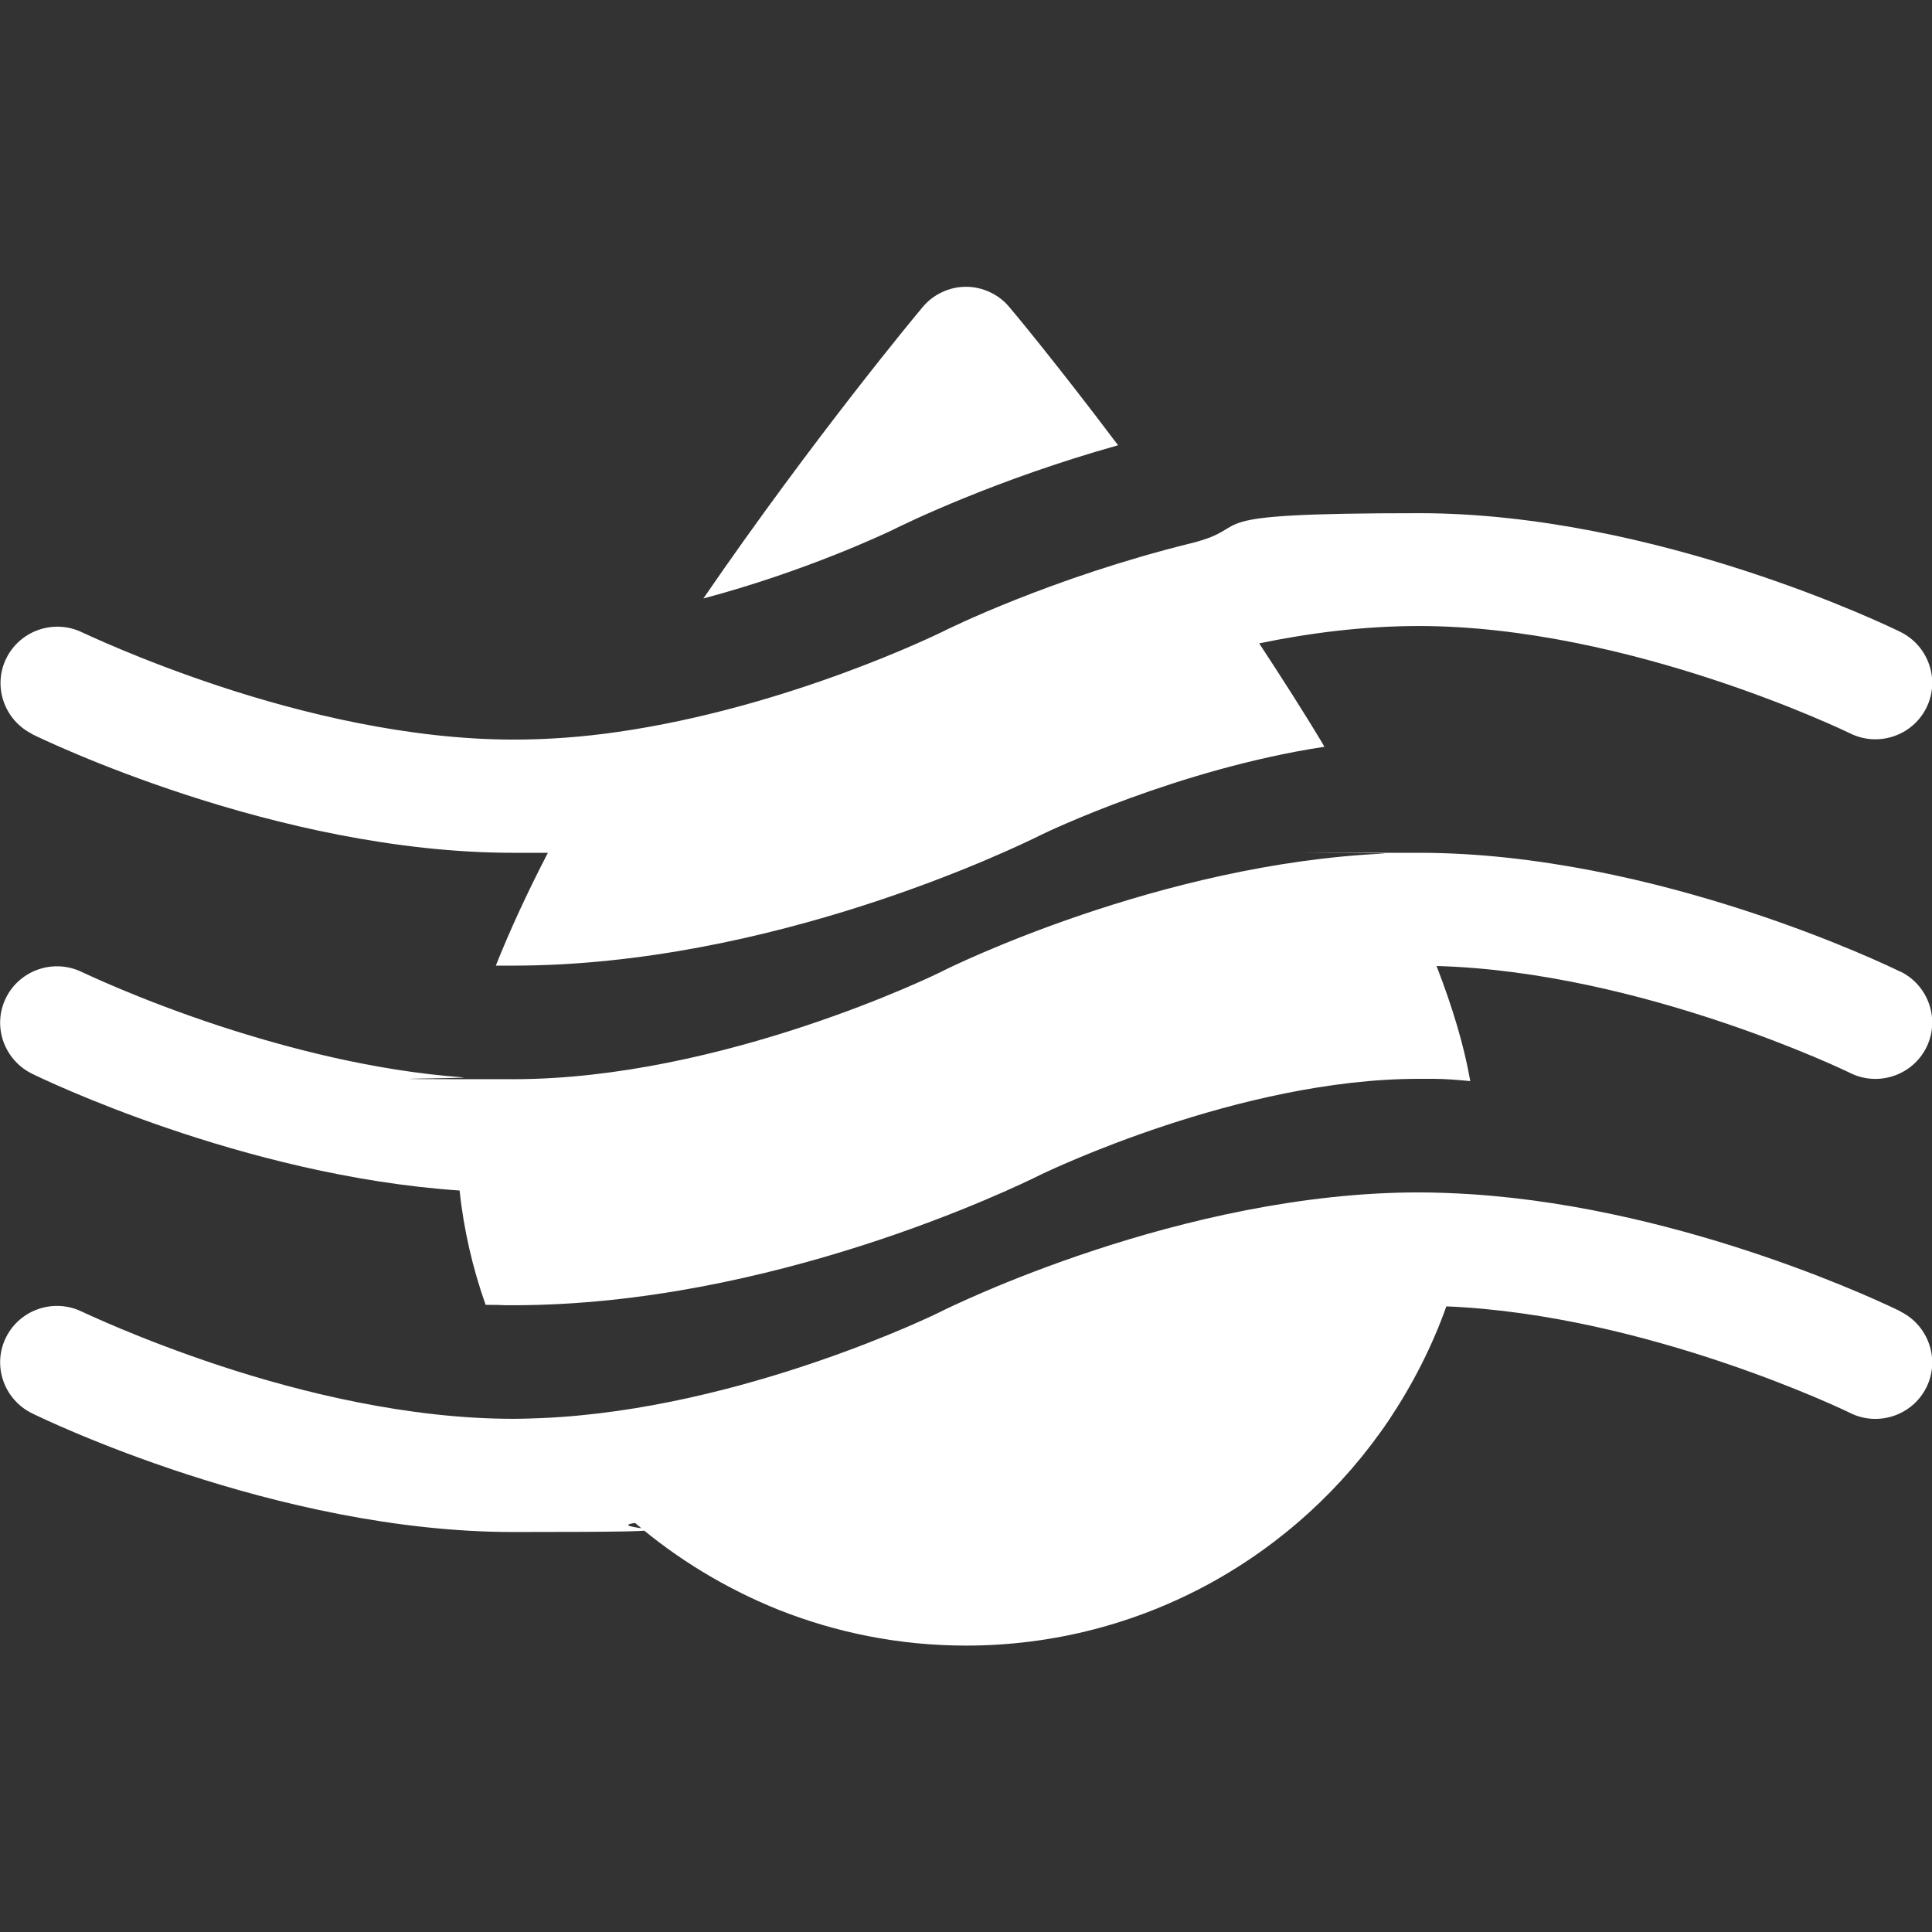
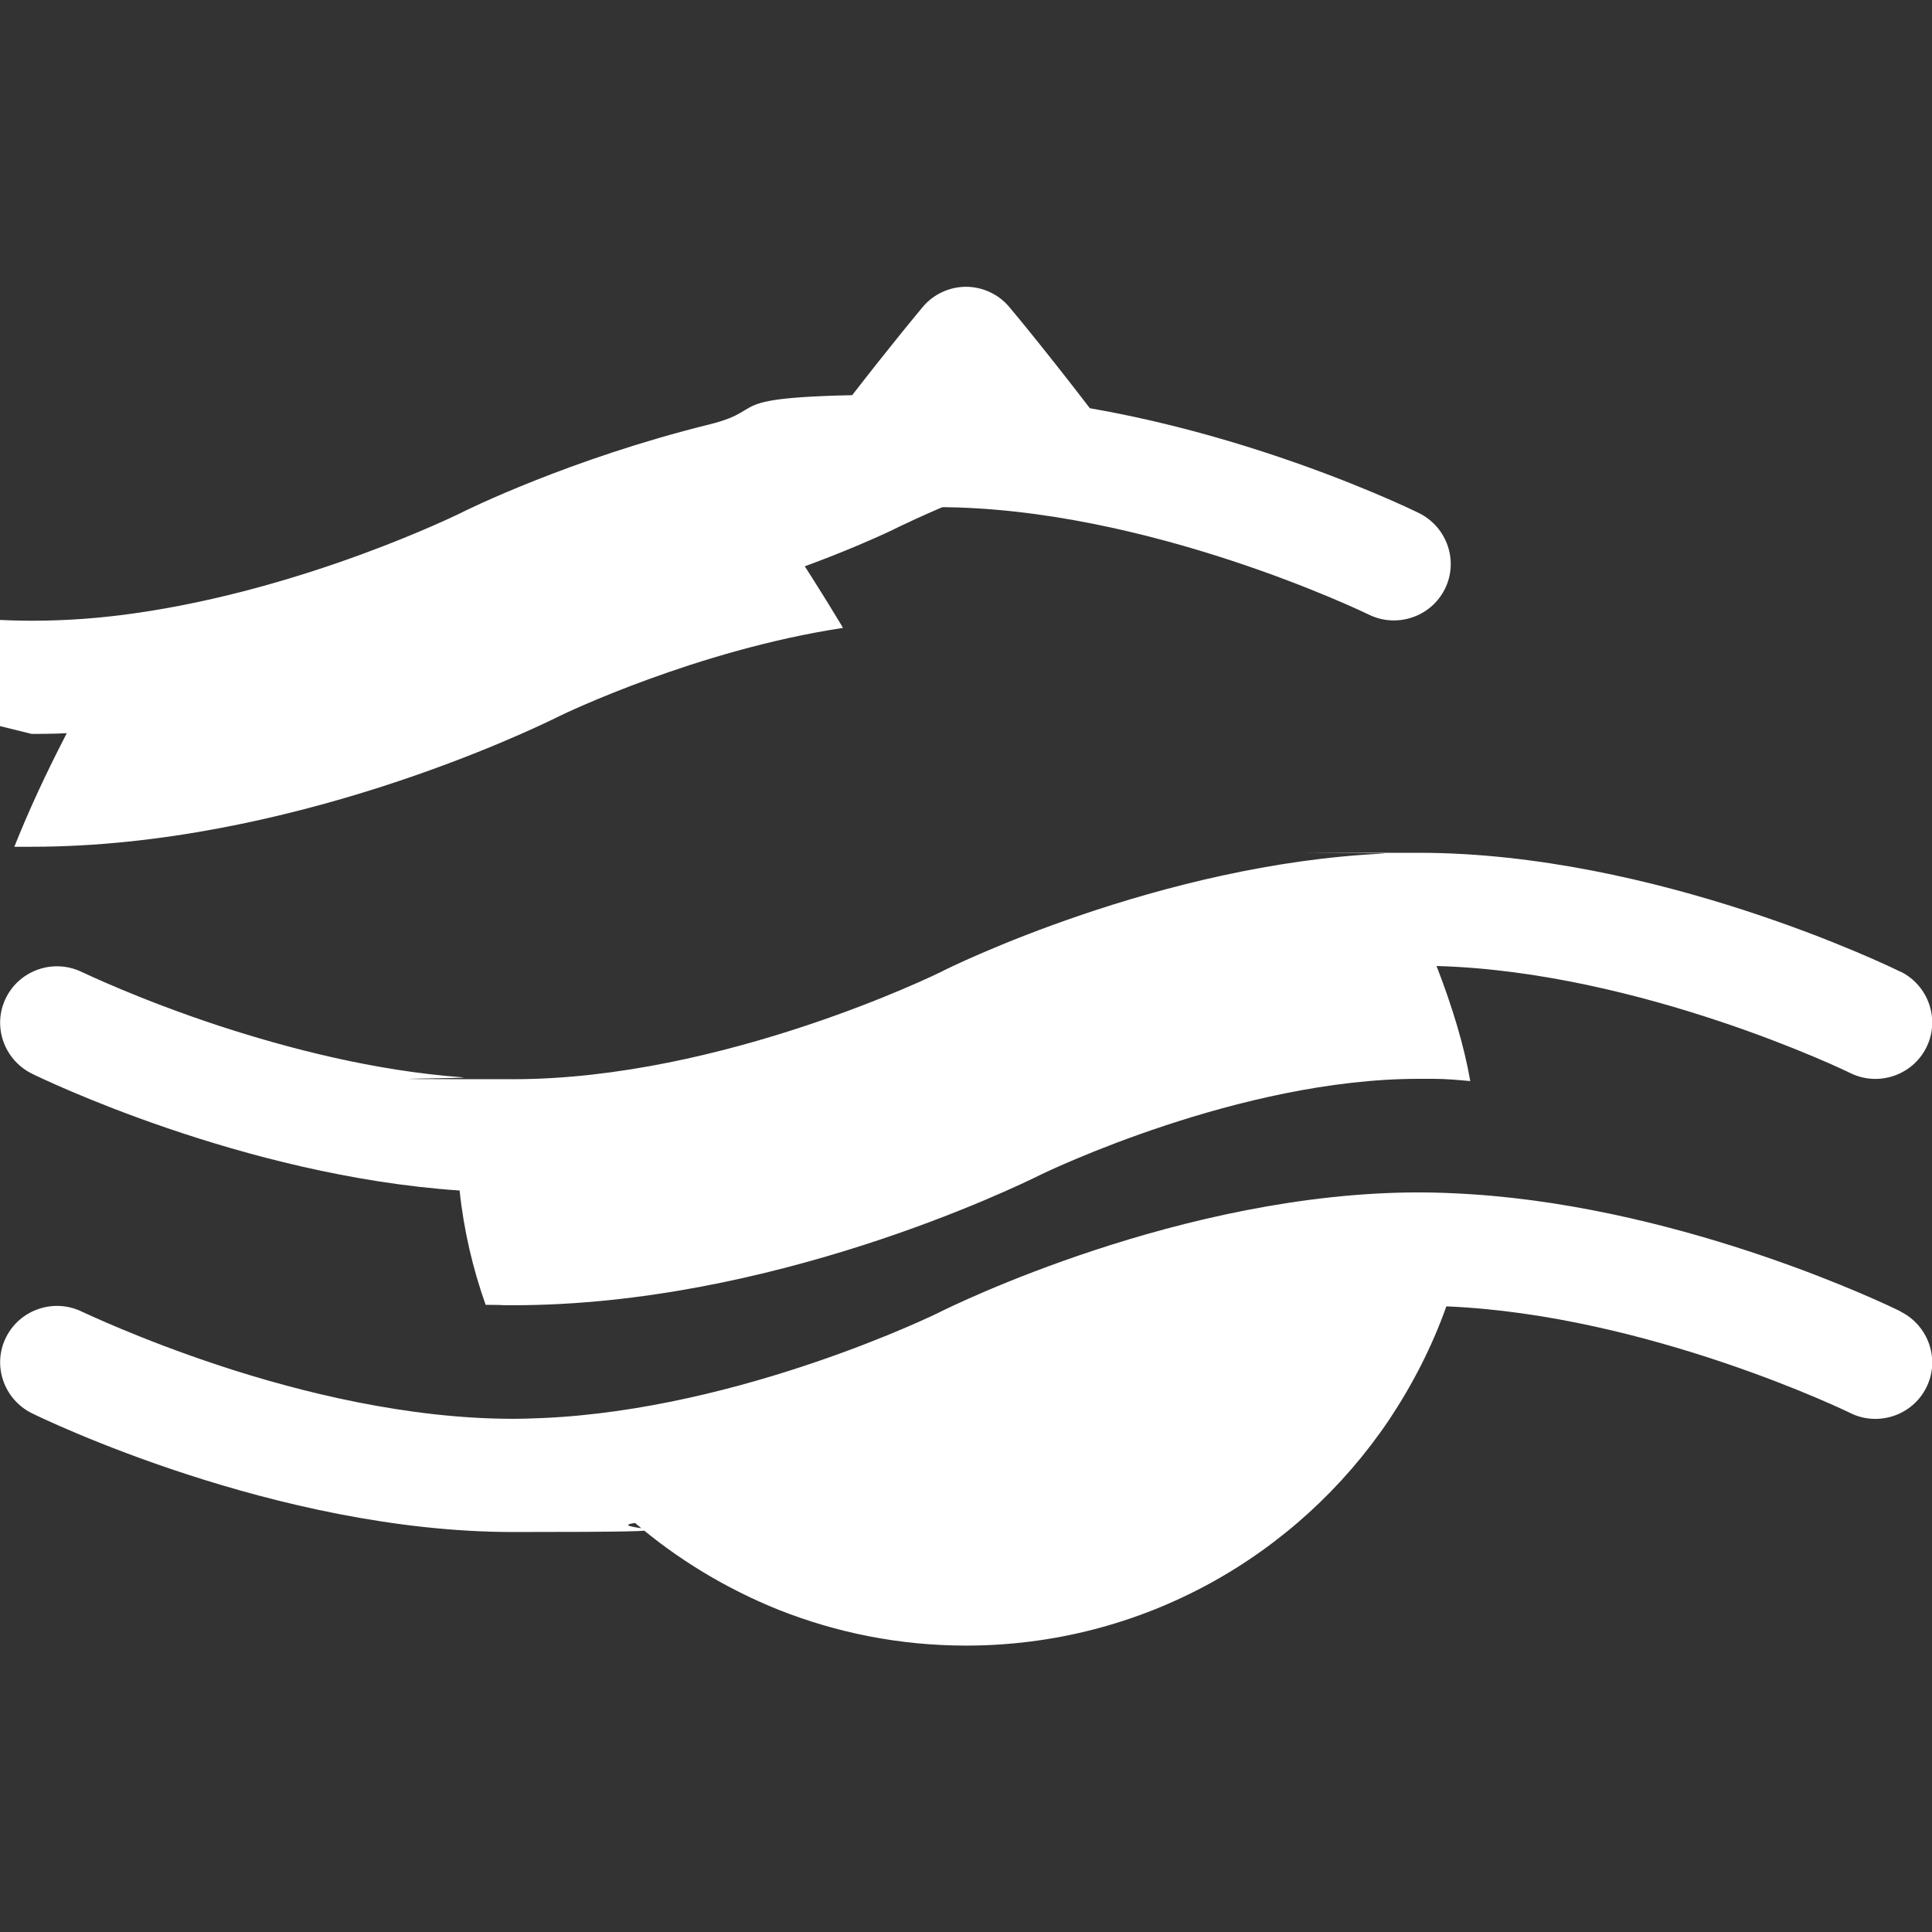
<svg xmlns="http://www.w3.org/2000/svg" id="Capa_1" version="1.1" viewBox="0 0 512 512">
  <rect x="0" y="0" width="512" height="512" fill="#333333" stroke="none" />
  <defs>
    <style>
      .st0 {
        fill: #fff;
      }
    </style>
  </defs>
-   <path class="st0" d="M8.4,194.5c2.6,1.3,64.8,31.5,127.6,31.5s6.2,0,9.3-.2c-5.6,10.8-10.2,20.8-13.9,30.1t0,0c1.5,0,3.1,0,4.6,0,68.3,0,132.4-30.9,140-34.7,1.2-.6,36.2-17.4,75-23.3-.1-.2-.3-.4-.4-.7-5.1-8.5-10.8-17.4-16.9-26.7,13.5-2.8,27.9-4.6,42.3-4.6,55.7,0,113.8,28.2,114.4,28.5,7.4,3.6,16.4.6,20.1-6.8,3.7-7.4.6-16.4-6.8-20.1-2.6-1.3-64.8-31.5-127.6-31.5s-42,3.4-60.6,8c-36.8,9.1-64.4,22.7-66.1,23.6-.5.2-40.4,19.9-85.9,26.4-9,1.3-18.2,2-27.4,2-27.8,0-56.3-7-77.8-14.1s-36.2-14.2-36.5-14.3c-7.4-3.6-16.4-.6-20.1,6.8-3.7,7.4-.6,16.4,6.8,20.1h0ZM503.6,257.5c-2.6-1.3-64.8-31.5-127.6-31.5s-6.1,0-9.1.2c-59.5,2.7-115.2,30.1-117.6,31.4-.6.3-57.7,28.4-113.3,28.4s-9-.2-13.4-.5c-23.4-1.7-46.3-7.7-64.4-13.6-21.6-7.1-36.2-14.2-36.5-14.3-7.4-3.6-16.4-.6-20.1,6.8-3.7,7.4-.6,16.4,6.8,20.1,2.4,1.2,55.8,27.1,113.4,31,1.1,10.5,3.5,20.7,6.9,30.3,0,0,0,0,0,0,1.7,0,3.4,0,5.1.1.7,0,1.5,0,2.2,0,68.3,0,132.4-30.9,140-34.7,1.5-.7,52.5-25.3,100-25.3s2.4,0,3.6,0c0,0,.2,0,.3,0,3.2,0,6.5.3,9.7.6,0,0,0-.1,0-.2-1.6-9.1-4.6-19.2-8.9-30.3,54.2,1.5,109.2,28.1,109.7,28.4,7.4,3.6,16.4.6,20.1-6.8,3.7-7.4.6-16.4-6.8-20.1h0ZM503.6,347.5c-2.4-1.2-55.8-27.2-113.5-31-4.7-.3-9.4-.5-14.1-.5-62.8,0-124.1,30.3-126.7,31.6-.5.3-52.6,25.9-105.6,28.2-2.6.1-5.1.2-7.7.2-27.8,0-56.3-7-77.8-14.1s-36.2-14.2-36.5-14.3c-7.4-3.6-16.4-.6-20.1,6.8-3.7,7.4-.6,16.4,6.8,20.1,2.6,1.3,64.8,31.5,127.6,31.5s21.8-.9,32.3-2.4c11.2,9.6,24.1,17.4,38,23h0c15.4,6.1,32.1,9.5,49.7,9.5,46.6,0,87.8-23.7,112.1-59.8,6.2-9.3,11.4-19.4,15.2-30.1,53.3,2.2,106.6,28,107.1,28.3,7.4,3.6,16.4.6,20.1-6.8s.6-16.4-6.8-20.1h0ZM296.3,118c-16.1-21.4-28-35.7-28.8-36.6-2.8-3.4-7.1-5.4-11.5-5.4s-8.7,2-11.5,5.4c-1.2,1.4-29,34.8-58.1,77.2,27.5-7.3,48.7-17.5,49.6-17.9,4.4-2.2,27.9-13.6,60.3-22.7Z" />
+   <path class="st0" d="M8.4,194.5s6.2,0,9.3-.2c-5.6,10.8-10.2,20.8-13.9,30.1t0,0c1.5,0,3.1,0,4.6,0,68.3,0,132.4-30.9,140-34.7,1.2-.6,36.2-17.4,75-23.3-.1-.2-.3-.4-.4-.7-5.1-8.5-10.8-17.4-16.9-26.7,13.5-2.8,27.9-4.6,42.3-4.6,55.7,0,113.8,28.2,114.4,28.5,7.4,3.6,16.4.6,20.1-6.8,3.7-7.4.6-16.4-6.8-20.1-2.6-1.3-64.8-31.5-127.6-31.5s-42,3.4-60.6,8c-36.8,9.1-64.4,22.7-66.1,23.6-.5.2-40.4,19.9-85.9,26.4-9,1.3-18.2,2-27.4,2-27.8,0-56.3-7-77.8-14.1s-36.2-14.2-36.5-14.3c-7.4-3.6-16.4-.6-20.1,6.8-3.7,7.4-.6,16.4,6.8,20.1h0ZM503.6,257.5c-2.6-1.3-64.8-31.5-127.6-31.5s-6.1,0-9.1.2c-59.5,2.7-115.2,30.1-117.6,31.4-.6.3-57.7,28.4-113.3,28.4s-9-.2-13.4-.5c-23.4-1.7-46.3-7.7-64.4-13.6-21.6-7.1-36.2-14.2-36.5-14.3-7.4-3.6-16.4-.6-20.1,6.8-3.7,7.4-.6,16.4,6.8,20.1,2.4,1.2,55.8,27.1,113.4,31,1.1,10.5,3.5,20.7,6.9,30.3,0,0,0,0,0,0,1.7,0,3.4,0,5.1.1.7,0,1.5,0,2.2,0,68.3,0,132.4-30.9,140-34.7,1.5-.7,52.5-25.3,100-25.3s2.4,0,3.6,0c0,0,.2,0,.3,0,3.2,0,6.5.3,9.7.6,0,0,0-.1,0-.2-1.6-9.1-4.6-19.2-8.9-30.3,54.2,1.5,109.2,28.1,109.7,28.4,7.4,3.6,16.4.6,20.1-6.8,3.7-7.4.6-16.4-6.8-20.1h0ZM503.6,347.5c-2.4-1.2-55.8-27.2-113.5-31-4.7-.3-9.4-.5-14.1-.5-62.8,0-124.1,30.3-126.7,31.6-.5.3-52.6,25.9-105.6,28.2-2.6.1-5.1.2-7.7.2-27.8,0-56.3-7-77.8-14.1s-36.2-14.2-36.5-14.3c-7.4-3.6-16.4-.6-20.1,6.8-3.7,7.4-.6,16.4,6.8,20.1,2.6,1.3,64.8,31.5,127.6,31.5s21.8-.9,32.3-2.4c11.2,9.6,24.1,17.4,38,23h0c15.4,6.1,32.1,9.5,49.7,9.5,46.6,0,87.8-23.7,112.1-59.8,6.2-9.3,11.4-19.4,15.2-30.1,53.3,2.2,106.6,28,107.1,28.3,7.4,3.6,16.4.6,20.1-6.8s.6-16.4-6.8-20.1h0ZM296.3,118c-16.1-21.4-28-35.7-28.8-36.6-2.8-3.4-7.1-5.4-11.5-5.4s-8.7,2-11.5,5.4c-1.2,1.4-29,34.8-58.1,77.2,27.5-7.3,48.7-17.5,49.6-17.9,4.4-2.2,27.9-13.6,60.3-22.7Z" />
</svg>